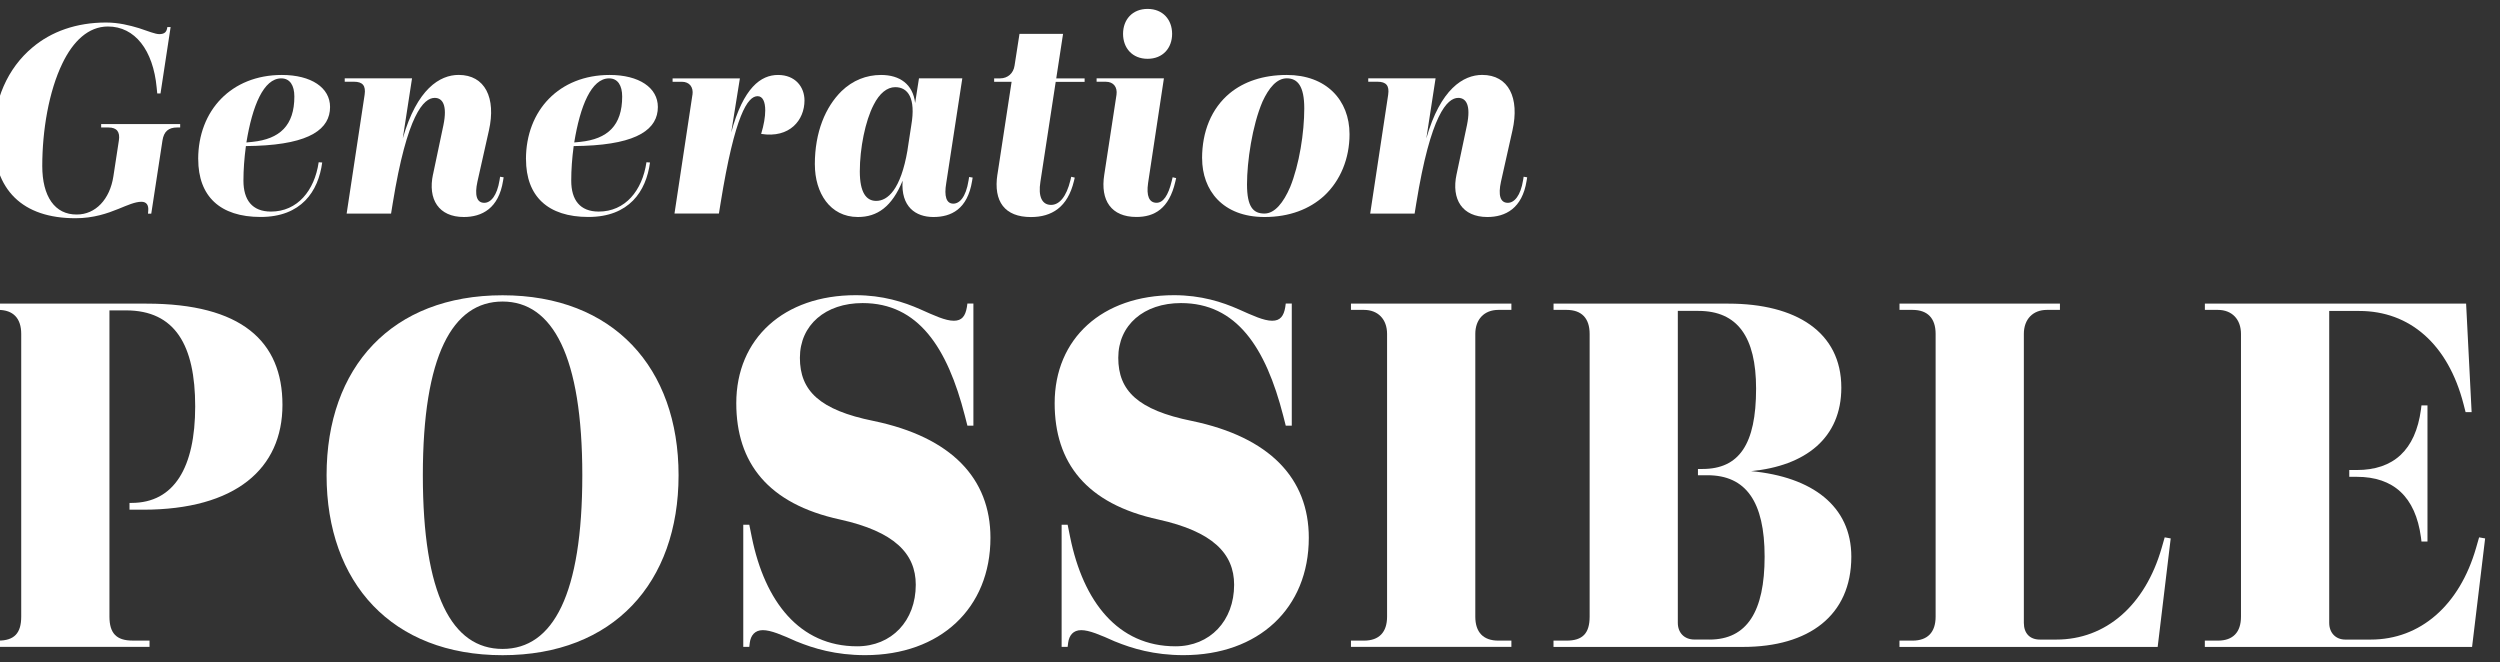
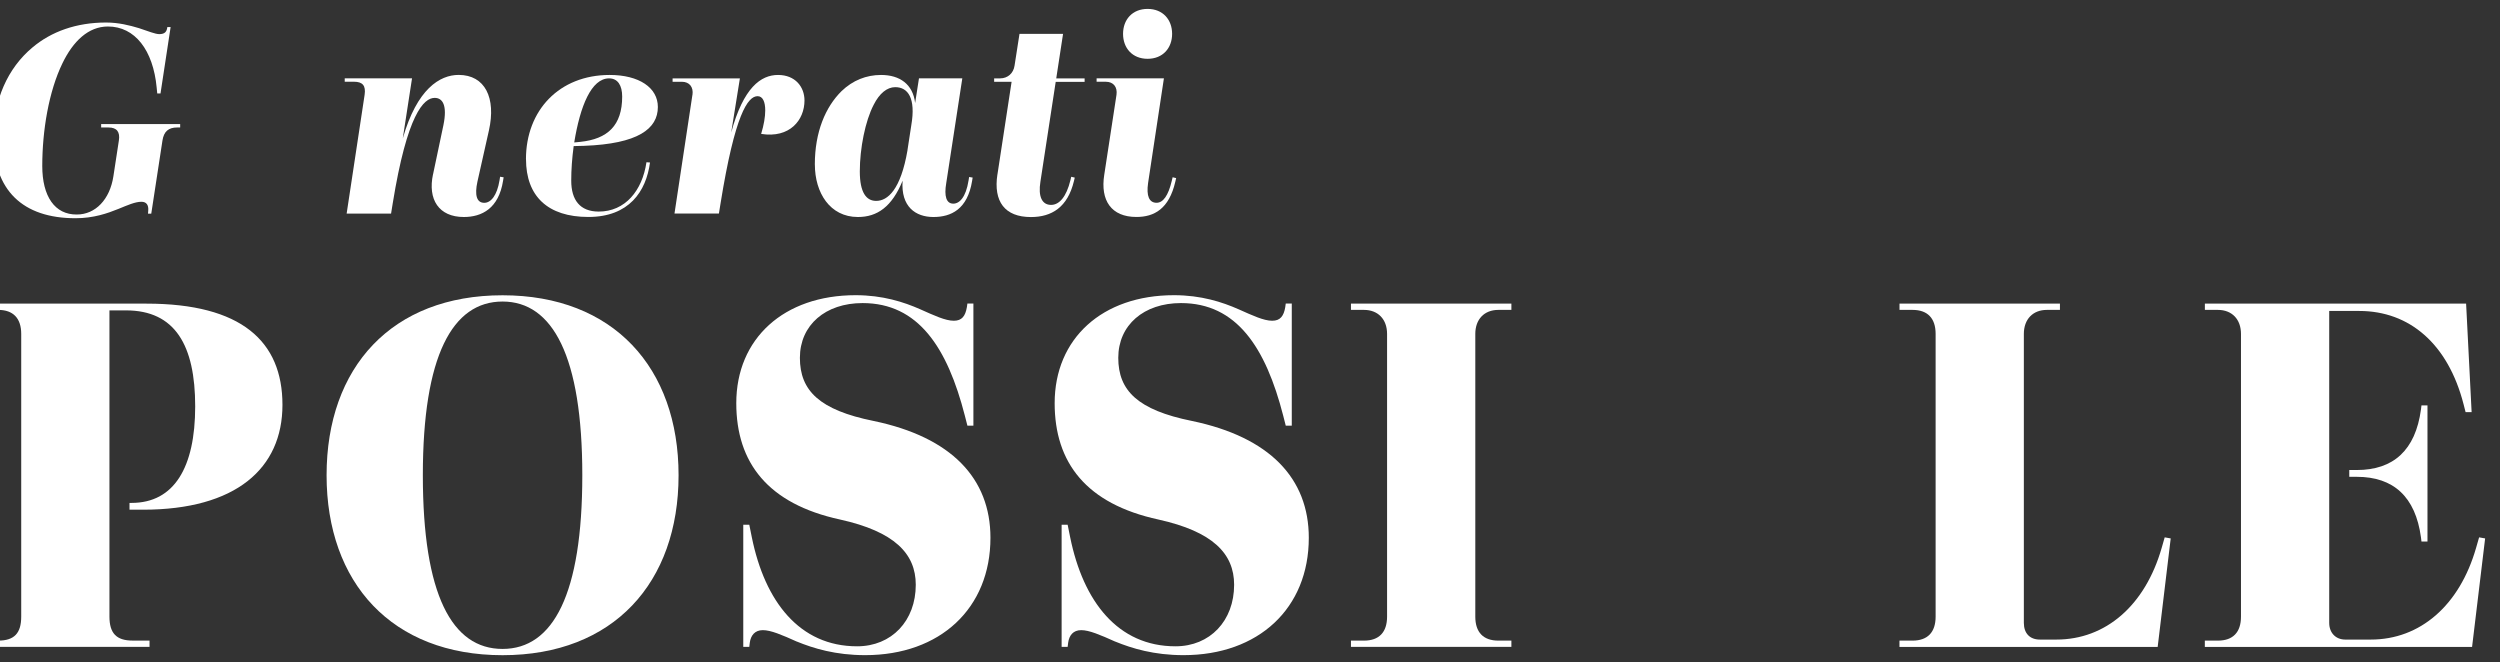
<svg xmlns="http://www.w3.org/2000/svg" width="117" height="31" viewBox="0 0 117 31" fill="none">
  <rect x="0" y="0" width="117" height="31" fill="#333333" stroke="none" />
  <g id="logo-dark 1" clip-path="url(#clip0_11289_804)">
    <g id="Layer 1">
      <g id="Group">
        <path id="Vector" d="M-0.305 6.415C-0.305 4.676 0.359 3.191 1.519 2.221C2.399 1.478 3.572 1.054 4.963 1.054C5.549 1.054 6.073 1.187 6.506 1.318C6.939 1.463 7.272 1.597 7.449 1.597C7.64 1.597 7.78 1.543 7.82 1.332L7.831 1.267H7.985L7.512 4.373H7.359L7.333 4.106C7.168 2.342 6.313 1.24 5.051 1.24C4.134 1.24 3.419 1.931 2.921 2.965C2.283 4.278 1.978 6.11 1.978 7.769C1.978 9.189 2.564 10.052 3.598 10.039C4.464 10.039 5.142 9.337 5.307 8.249L5.563 6.577C5.626 6.18 5.474 5.966 5.079 5.966H4.734V5.807H8.432V5.966H8.292C7.885 5.966 7.668 6.153 7.603 6.577L7.079 10H6.926L6.937 9.867C6.963 9.589 6.849 9.443 6.618 9.443C6.325 9.443 5.969 9.603 5.547 9.775C5.024 9.988 4.374 10.213 3.533 10.213C1.058 10.213 -0.307 8.9 -0.307 6.417L-0.305 6.415Z" fill="white" />
-         <path id="Vector_2" d="M9.275 7.449C9.275 5.167 10.83 3.508 13.191 3.508C14.569 3.508 15.447 4.104 15.447 5.007C15.447 6.03 14.516 6.732 11.992 6.825L11.508 6.837C11.431 7.421 11.393 7.939 11.393 8.455C11.393 9.357 11.801 9.902 12.681 9.902C13.918 9.902 14.721 8.92 14.914 7.593L15.079 7.605C14.9 8.959 14.097 10.154 12.197 10.154C10.297 10.154 9.277 9.185 9.277 7.447L9.275 7.449ZM11.811 6.64C13.098 6.507 13.776 5.87 13.776 4.518C13.776 3.999 13.571 3.668 13.163 3.668C12.335 3.668 11.811 4.954 11.531 6.667L11.811 6.64Z" fill="white" />
        <path id="Vector_3" d="M20.268 8.152L20.752 5.856C20.943 4.928 20.715 4.581 20.344 4.581C19.834 4.581 19.057 5.337 18.379 9.519L18.302 9.996H16.223L17.064 4.436C17.127 4.012 16.975 3.825 16.566 3.825H16.133V3.666H19.283L18.85 6.479C19.514 4.157 20.585 3.506 21.465 3.506C22.701 3.506 23.225 4.581 22.881 6.108L22.345 8.496C22.205 9.134 22.308 9.492 22.664 9.492C22.969 9.492 23.262 9.16 23.379 8.431L23.404 8.271L23.57 8.298L23.544 8.458C23.339 9.758 22.55 10.156 21.707 10.156C20.533 10.156 20.012 9.332 20.266 8.152H20.268Z" fill="white" />
        <path id="Vector_4" d="M24.615 7.449C24.615 5.167 26.171 3.508 28.532 3.508C29.91 3.508 30.788 4.104 30.788 5.007C30.788 6.03 29.857 6.732 27.332 6.825L26.848 6.837C26.771 7.421 26.734 7.939 26.734 8.455C26.734 9.357 27.141 9.902 28.021 9.902C29.258 9.902 30.061 8.92 30.254 7.593L30.42 7.605C30.241 8.959 29.437 10.154 27.537 10.154C25.637 10.154 24.617 9.185 24.617 7.447L24.615 7.449ZM27.153 6.64C28.441 6.507 29.118 5.87 29.118 4.518C29.118 3.999 28.913 3.668 28.506 3.668C27.677 3.668 27.153 4.954 26.874 6.667L27.153 6.64Z" fill="white" />
        <path id="Vector_5" d="M32.408 4.438C32.46 4.079 32.269 3.827 31.91 3.827H31.477V3.668H34.627L34.22 6.202C34.793 4.092 35.61 3.508 36.413 3.508C37.217 3.508 37.65 4.065 37.65 4.702C37.65 5.618 36.961 6.48 35.622 6.267C35.75 5.843 35.813 5.47 35.813 5.165C35.813 4.768 35.699 4.501 35.456 4.501C34.998 4.501 34.397 5.337 33.722 9.517L33.645 9.994H31.566L32.406 4.434L32.408 4.438Z" fill="white" />
        <path id="Vector_6" d="M38.134 7.701C38.134 6.175 38.632 5.007 39.385 4.264C39.908 3.76 40.544 3.508 41.233 3.508C42.114 3.508 42.726 3.946 42.828 4.821L43.008 3.666H45.036L44.283 8.576C44.181 9.175 44.283 9.531 44.614 9.531C44.894 9.531 45.201 9.252 45.329 8.443L45.355 8.283L45.52 8.31L45.494 8.47C45.278 9.797 44.512 10.156 43.683 10.156C42.854 10.156 42.153 9.678 42.242 8.457C41.743 9.678 41.056 10.156 40.151 10.156C38.837 10.156 38.136 9.015 38.136 7.701H38.134ZM42.47 7.025L42.649 5.858C42.866 4.598 42.496 4.079 41.897 4.079C41.515 4.079 41.157 4.37 40.889 4.903C40.493 5.659 40.239 6.948 40.239 8.021C40.239 9.017 40.544 9.402 41.005 9.402C41.541 9.402 42.153 8.884 42.472 7.027L42.47 7.025Z" fill="white" />
        <path id="Vector_7" d="M46.68 8.167L47.343 3.828H46.526V3.668H46.806C47.162 3.668 47.43 3.428 47.481 3.072L47.712 1.586H49.751L49.432 3.67H50.76V3.83H49.407L48.692 8.501C48.578 9.203 48.769 9.589 49.19 9.589C49.572 9.589 49.905 9.218 50.096 8.433L50.133 8.273L50.299 8.312L50.261 8.472C49.968 9.693 49.228 10.158 48.247 10.158C47.022 10.158 46.487 9.429 46.678 8.167H46.68Z" fill="white" />
        <path id="Vector_8" d="M51.679 8.179L52.252 4.436C52.303 4.078 52.112 3.826 51.754 3.826H51.321V3.666H54.471L53.731 8.562C53.642 9.173 53.782 9.49 54.127 9.49C54.432 9.49 54.676 9.158 54.841 8.456L54.879 8.296L55.044 8.335L55.007 8.495C54.713 9.781 54.012 10.154 53.183 10.154C52.01 10.154 51.488 9.384 51.679 8.177V8.179ZM52.559 1.584C52.559 0.92 52.992 0.417 53.707 0.417C54.422 0.417 54.855 0.92 54.855 1.584C54.855 2.248 54.422 2.752 53.707 2.752C52.992 2.752 52.559 2.248 52.559 1.584Z" fill="white" />
-         <path id="Vector_9" d="M56.257 7.411C56.257 6.163 56.69 5.075 57.559 4.358C58.208 3.827 59.102 3.508 60.224 3.508C62.062 3.508 63.158 4.676 63.158 6.282C63.158 7.411 62.737 8.457 61.959 9.175C61.284 9.785 60.352 10.156 59.179 10.156C57.214 10.156 56.259 8.896 56.259 7.409L56.257 7.411ZM60.376 8.763C60.809 7.701 61.04 6.202 61.04 5.073C61.04 4.038 60.734 3.666 60.222 3.666C59.75 3.666 59.38 4.116 59.086 4.753C58.602 5.882 58.36 7.566 58.36 8.627C58.36 9.689 58.653 9.994 59.177 9.994C59.661 9.994 60.069 9.476 60.376 8.761V8.763Z" fill="white" />
-         <path id="Vector_10" d="M68.169 8.152L68.654 5.856C68.845 4.928 68.616 4.581 68.246 4.581C67.736 4.581 66.959 5.337 66.281 9.519L66.204 9.996H64.125L64.966 4.436C65.029 4.012 64.877 3.825 64.468 3.825H64.034V3.666H67.185L66.752 6.479C67.415 4.157 68.487 3.506 69.367 3.506C70.603 3.506 71.127 4.581 70.782 6.108L70.247 8.496C70.107 9.134 70.209 9.492 70.566 9.492C70.871 9.492 71.164 9.16 71.281 8.431L71.306 8.271L71.472 8.298L71.446 8.458C71.241 9.758 70.451 10.156 69.609 10.156C68.435 10.156 67.913 9.332 68.168 8.152H68.169Z" fill="white" />
        <path id="Vector_11" d="M-0.696 29.981H-0.086C0.664 29.981 0.993 29.639 0.993 28.859V15.626C0.993 14.893 0.617 14.503 -0.086 14.503H-0.696V14.21H6.859C11.293 14.21 13.219 15.968 13.219 18.947C13.219 21.926 11.037 23.854 6.695 23.854H6.061V23.536H6.156C8.15 23.536 9.135 21.877 9.135 19.019C9.135 16.161 8.196 14.526 5.896 14.526H5.122V28.857C5.122 29.637 5.451 29.979 6.201 29.979H6.998V30.272H-0.696V29.979V29.981Z" fill="white" />
        <path id="Vector_12" d="M15.284 22.241C15.284 17.187 18.334 13.819 23.52 13.819C28.707 13.819 31.757 17.212 31.757 22.241C31.757 27.271 28.707 30.663 23.52 30.663C18.334 30.663 15.284 27.271 15.284 22.241ZM27.252 22.241C27.252 16.675 25.867 14.112 23.52 14.112C21.173 14.112 19.789 16.65 19.789 22.241C19.789 27.832 21.15 30.37 23.52 30.37C25.891 30.37 27.252 27.807 27.252 22.241Z" fill="white" />
        <path id="Vector_13" d="M37.295 30.028C36.591 29.711 36.075 29.491 35.701 29.491C35.327 29.491 35.137 29.735 35.09 30.078L35.067 30.272H34.785V24.558H35.067L35.185 25.144C35.795 28.148 37.414 30.247 40.113 30.247C41.732 30.247 42.858 29.051 42.858 27.367C42.858 25.902 41.85 24.876 39.316 24.314C35.937 23.581 34.458 21.653 34.458 18.869C34.458 15.841 36.687 13.815 40.042 13.815C41.31 13.815 42.295 14.133 43.069 14.475C43.726 14.768 44.242 15.011 44.64 15.011C45.016 15.011 45.179 14.792 45.25 14.376L45.274 14.206H45.555V19.92H45.274L45.156 19.457C44.335 16.259 42.974 14.184 40.369 14.184C38.632 14.184 37.435 15.21 37.435 16.747C37.435 18.283 38.351 19.189 40.885 19.701C44.522 20.457 46.353 22.387 46.353 25.169C46.353 28.465 44.006 30.661 40.487 30.661C39.103 30.661 38.071 30.344 37.295 30.026V30.028Z" fill="white" />
        <path id="Vector_14" d="M52.195 30.028C51.49 29.711 50.974 29.491 50.6 29.491C50.226 29.491 50.037 29.735 49.99 30.078L49.966 30.272H49.684V24.558H49.966L50.084 25.144C50.694 28.148 52.313 30.247 55.013 30.247C56.631 30.247 57.757 29.051 57.757 27.367C57.757 25.902 56.749 24.876 54.215 24.314C50.836 23.581 49.358 21.653 49.358 18.869C49.358 15.841 51.587 13.815 54.942 13.815C56.21 13.815 57.194 14.133 57.968 14.475C58.626 14.768 59.142 15.011 59.539 15.011C59.915 15.011 60.079 14.792 60.15 14.376L60.173 14.206H60.455V19.92H60.173L60.055 19.457C59.234 16.259 57.873 14.184 55.269 14.184C53.532 14.184 52.335 15.21 52.335 16.747C52.335 18.283 53.25 19.189 55.784 19.701C59.421 20.457 61.252 22.387 61.252 25.169C61.252 28.465 58.905 30.661 55.387 30.661C54.002 30.661 52.971 30.344 52.195 30.026V30.028Z" fill="white" />
        <path id="Vector_15" d="M63.225 29.981H63.836C64.54 29.981 64.915 29.59 64.915 28.859V15.626C64.915 14.942 64.491 14.503 63.836 14.503H63.225V14.21H70.733V14.503H70.123C69.465 14.503 69.044 14.942 69.044 15.626V28.859C69.044 29.592 69.42 29.981 70.123 29.981H70.733V30.274H63.225V29.981Z" fill="white" />
-         <path id="Vector_16" d="M72.706 29.981H73.316C74.067 29.981 74.395 29.639 74.395 28.859V15.626C74.395 14.893 74.019 14.503 73.316 14.503H72.706V14.21H80.895C84.04 14.21 86.174 15.53 86.174 18.142C86.174 20.51 84.484 21.805 81.95 22.049C84.813 22.317 86.642 23.686 86.642 26.052C86.642 28.811 84.648 30.276 81.574 30.276H72.704V29.983L72.706 29.981ZM80.003 29.932C81.763 29.932 82.584 28.613 82.584 26.05C82.584 23.487 81.716 22.241 79.909 22.241H79.464V21.948H79.674C81.387 21.948 82.185 20.801 82.185 18.189C82.185 15.772 81.316 14.55 79.485 14.55H78.522V29.149C78.522 29.613 78.828 29.93 79.296 29.93H80.001L80.003 29.932Z" fill="white" />
        <path id="Vector_17" d="M88.897 29.981H89.507C90.212 29.981 90.587 29.59 90.587 28.859V15.626C90.587 14.893 90.21 14.503 89.507 14.503H88.897V14.21H96.405V14.503H95.794C95.137 14.503 94.716 14.942 94.716 15.626V29.152C94.716 29.639 94.997 29.932 95.466 29.932H96.24C98.539 29.932 100.392 28.344 101.168 25.636L101.308 25.148L101.589 25.198L100.979 30.276H88.895V29.983L88.897 29.981Z" fill="white" />
        <path id="Vector_18" d="M103.188 29.981H103.799C104.503 29.981 104.878 29.59 104.878 28.859V15.626C104.878 14.942 104.454 14.503 103.799 14.503H103.188V14.21H115.414L115.672 19.289H115.39L115.296 18.922C114.569 16.091 112.761 14.553 110.414 14.553H109.007V29.152C109.007 29.615 109.312 29.932 109.757 29.932H110.954C113.254 29.932 115.106 28.344 115.882 25.636L116.022 25.148L116.304 25.198L115.693 30.276H103.186V29.983L103.188 29.981ZM113.301 25.146C113.043 23.243 112.011 22.315 110.298 22.315H109.946V21.997H110.298C112.011 21.997 113.043 21.07 113.301 19.166L113.325 18.972H113.606V25.343H113.325L113.301 25.148V25.146Z" fill="white" />
      </g>
    </g>
  </g>
  <defs>
    <clipPath id="clip0_11289_804">
      <rect width="117" height="30.247" fill="white" transform="translate(-0.696 0.417)" />
    </clipPath>
  </defs>
</svg>